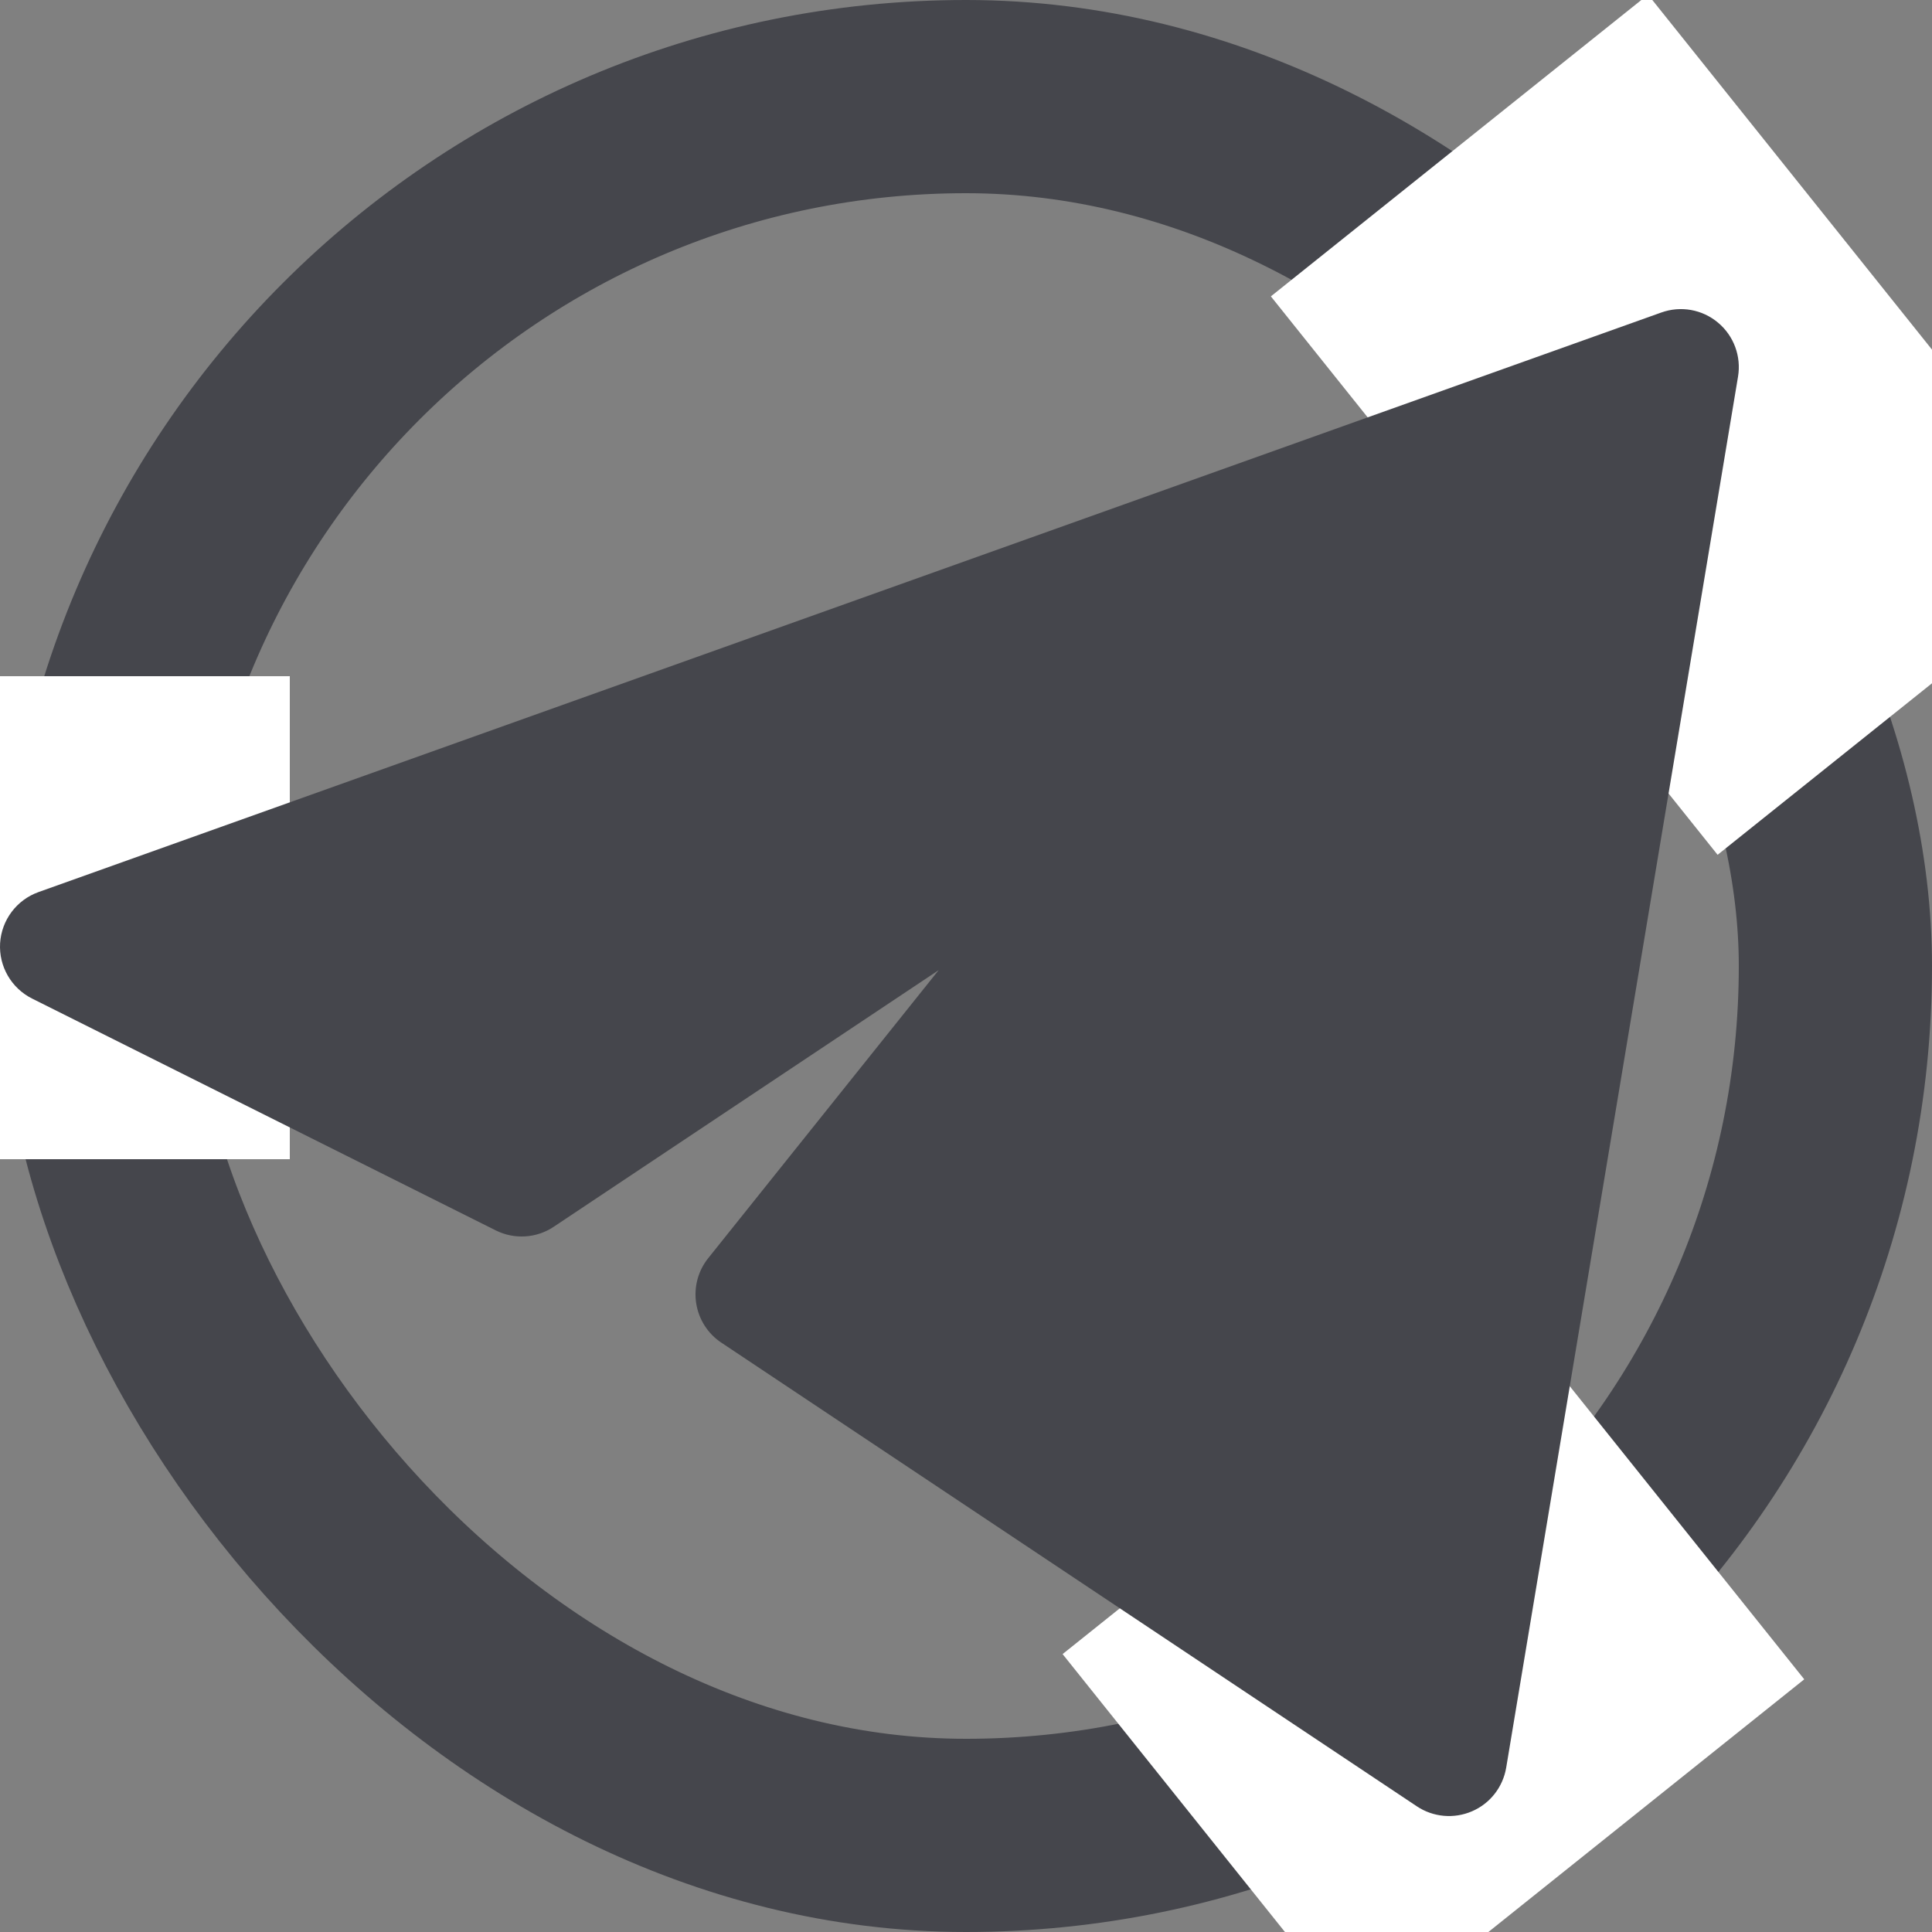
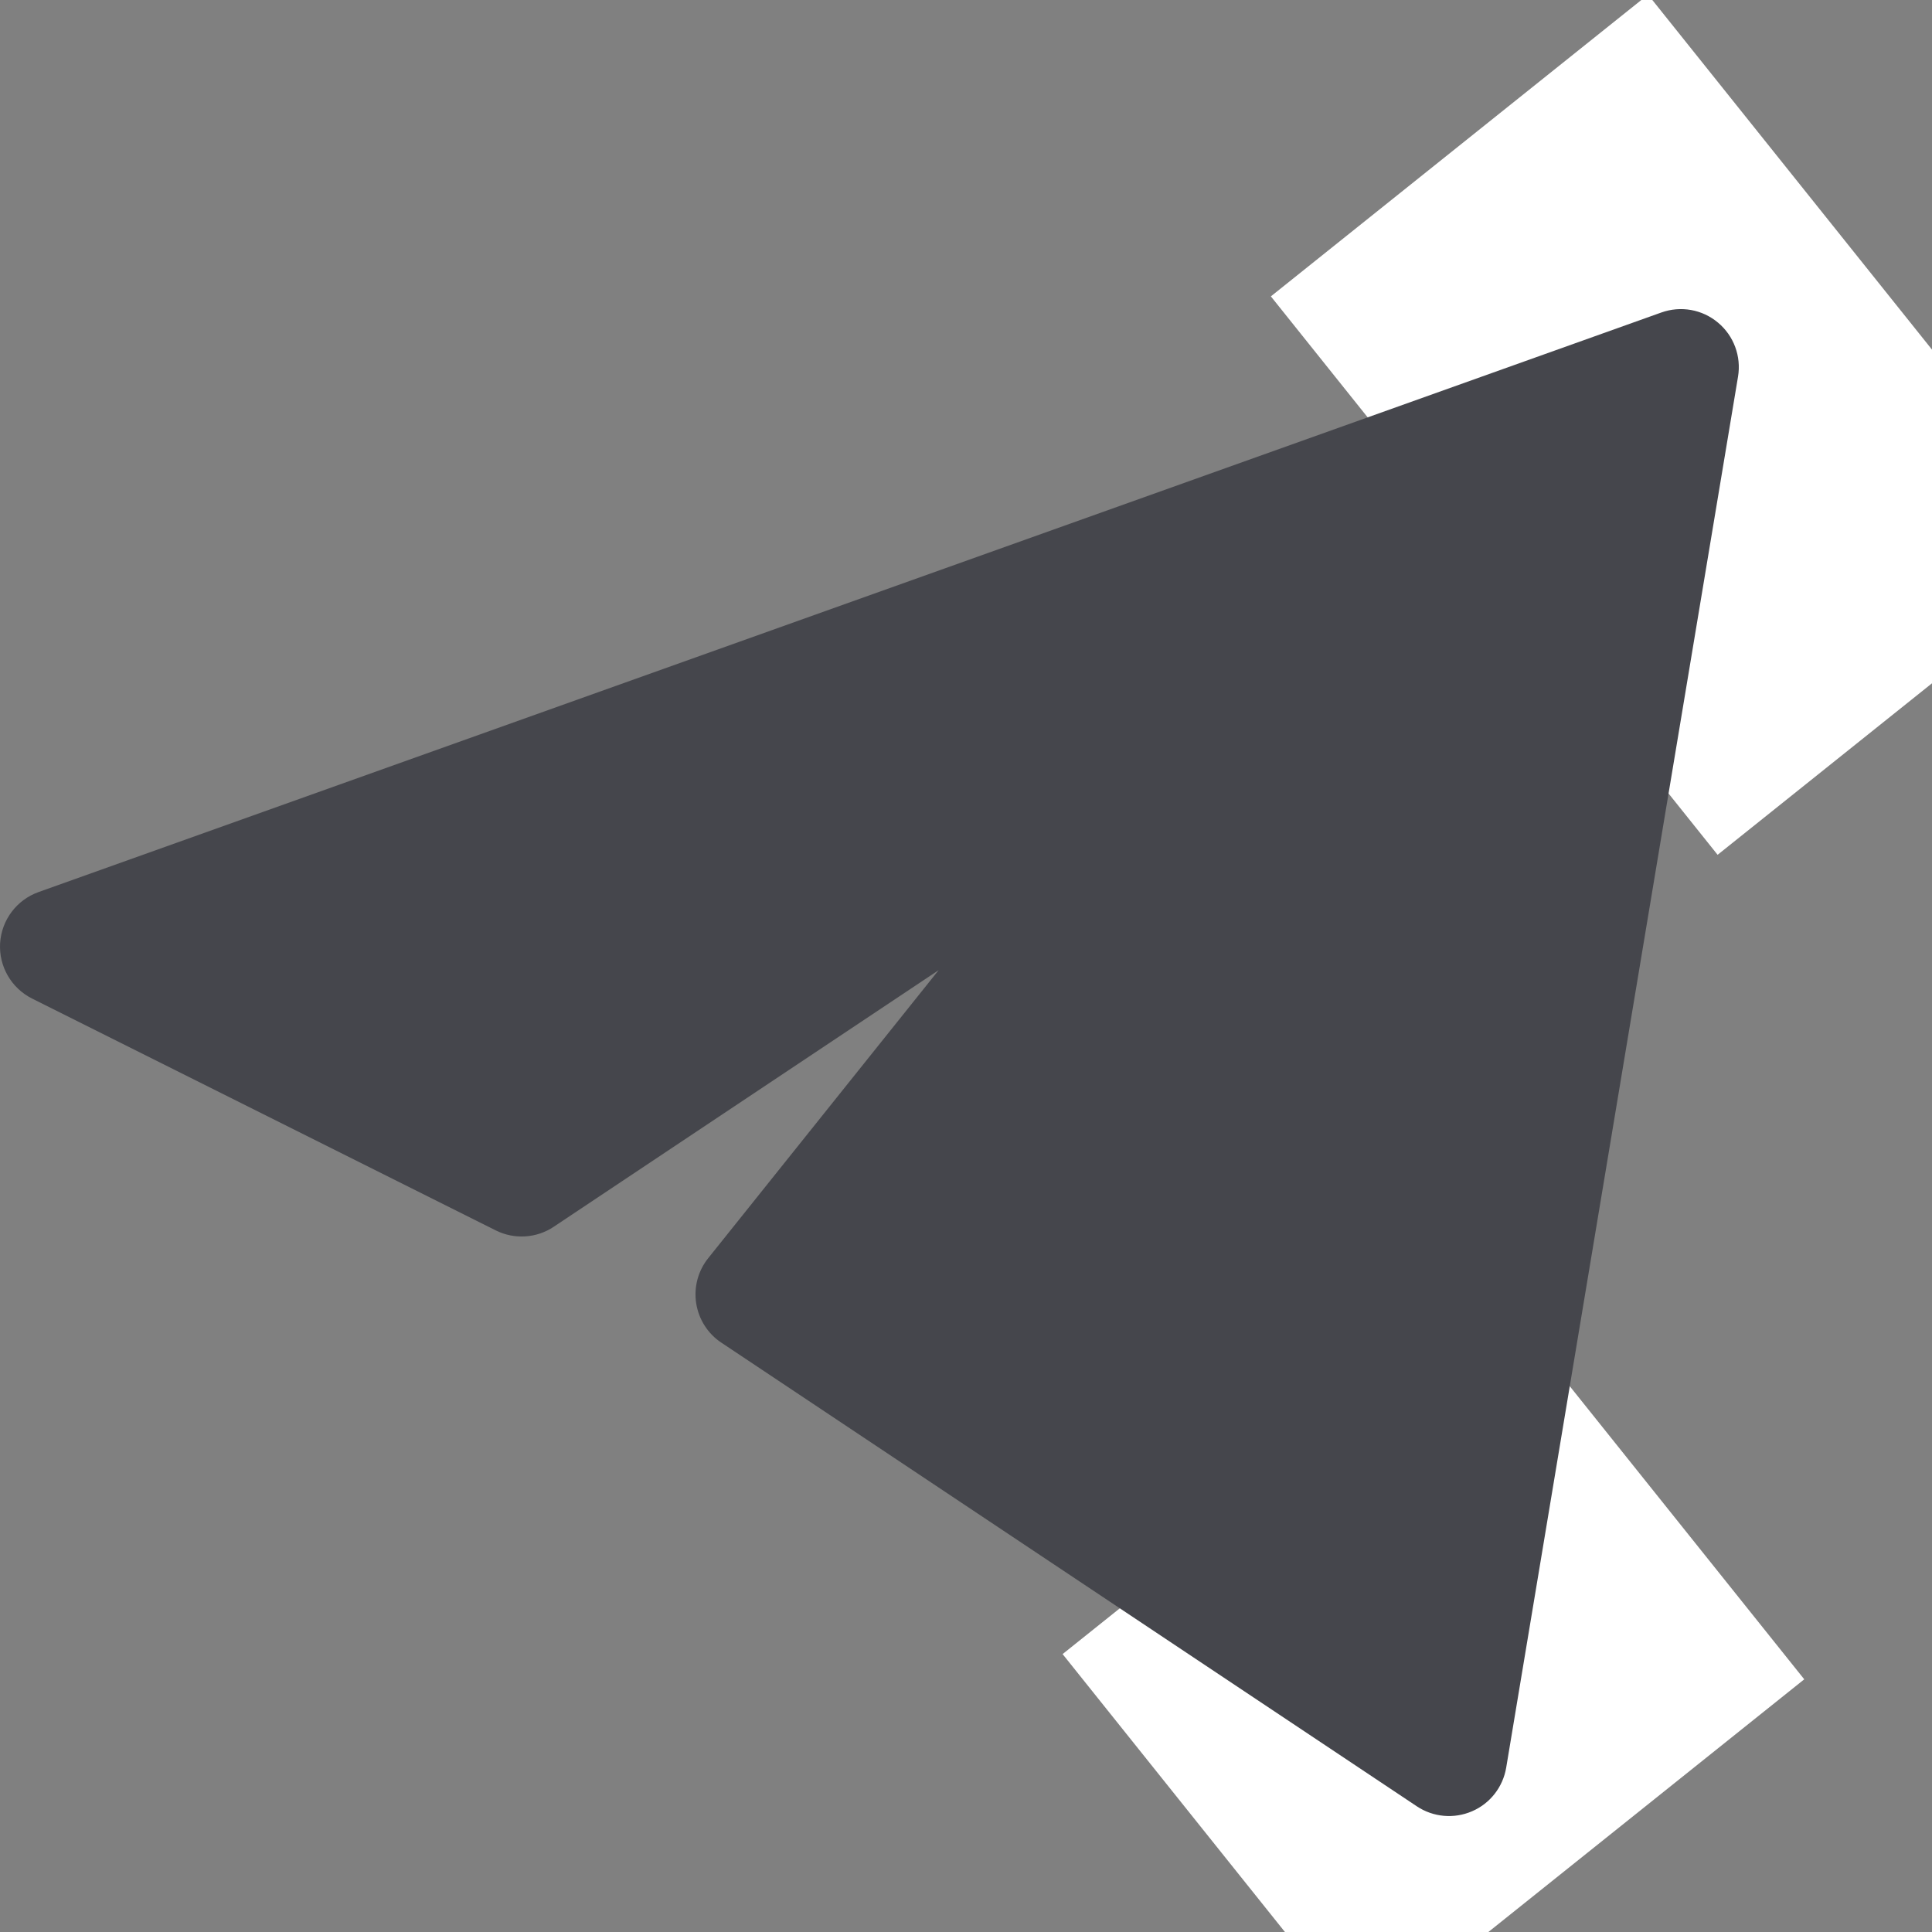
<svg xmlns="http://www.w3.org/2000/svg" width="20" height="20" viewBox="0 0 20 20" fill="none">
  <rect x="0" y="0" width="20" height="20" fill="#808080" stroke="none" />
-   <rect x="1" y="1" width="18" height="18" rx="9" stroke="#45464C" stroke-width="2" />
-   <rect y="7" width="3" height="5" fill="white" />
  <g clip-path="url(#clip0_156_325)">
    <rect x="11" y="17.123" width="5.832" height="5" transform="rotate(-38.659 11 17.123)" fill="white" />
    <rect x="13.156" y="3.068" width="5" height="7.403" transform="rotate(-38.659 13.156 3.068)" fill="white" />
    <path d="M17.992 3.899C18.027 3.689 17.948 3.476 17.785 3.34C17.622 3.203 17.399 3.163 17.198 3.235L0.398 9.235C0.172 9.316 0.016 9.524 0.001 9.764C-0.013 10.004 0.117 10.229 0.332 10.337L5.132 12.737C5.324 12.833 5.554 12.819 5.733 12.699L9.717 10.043L7.331 13.025C7.226 13.156 7.181 13.326 7.207 13.492C7.233 13.658 7.327 13.806 7.467 13.899L14.667 18.699C14.837 18.812 15.052 18.831 15.239 18.75C15.425 18.67 15.558 18.5 15.592 18.299L17.992 3.899Z" fill="#45464C" />
  </g>
  <defs>
    <clipPath id="clip0_156_325">
      <rect width="20" height="20" fill="white" />
    </clipPath>
  </defs>
</svg>